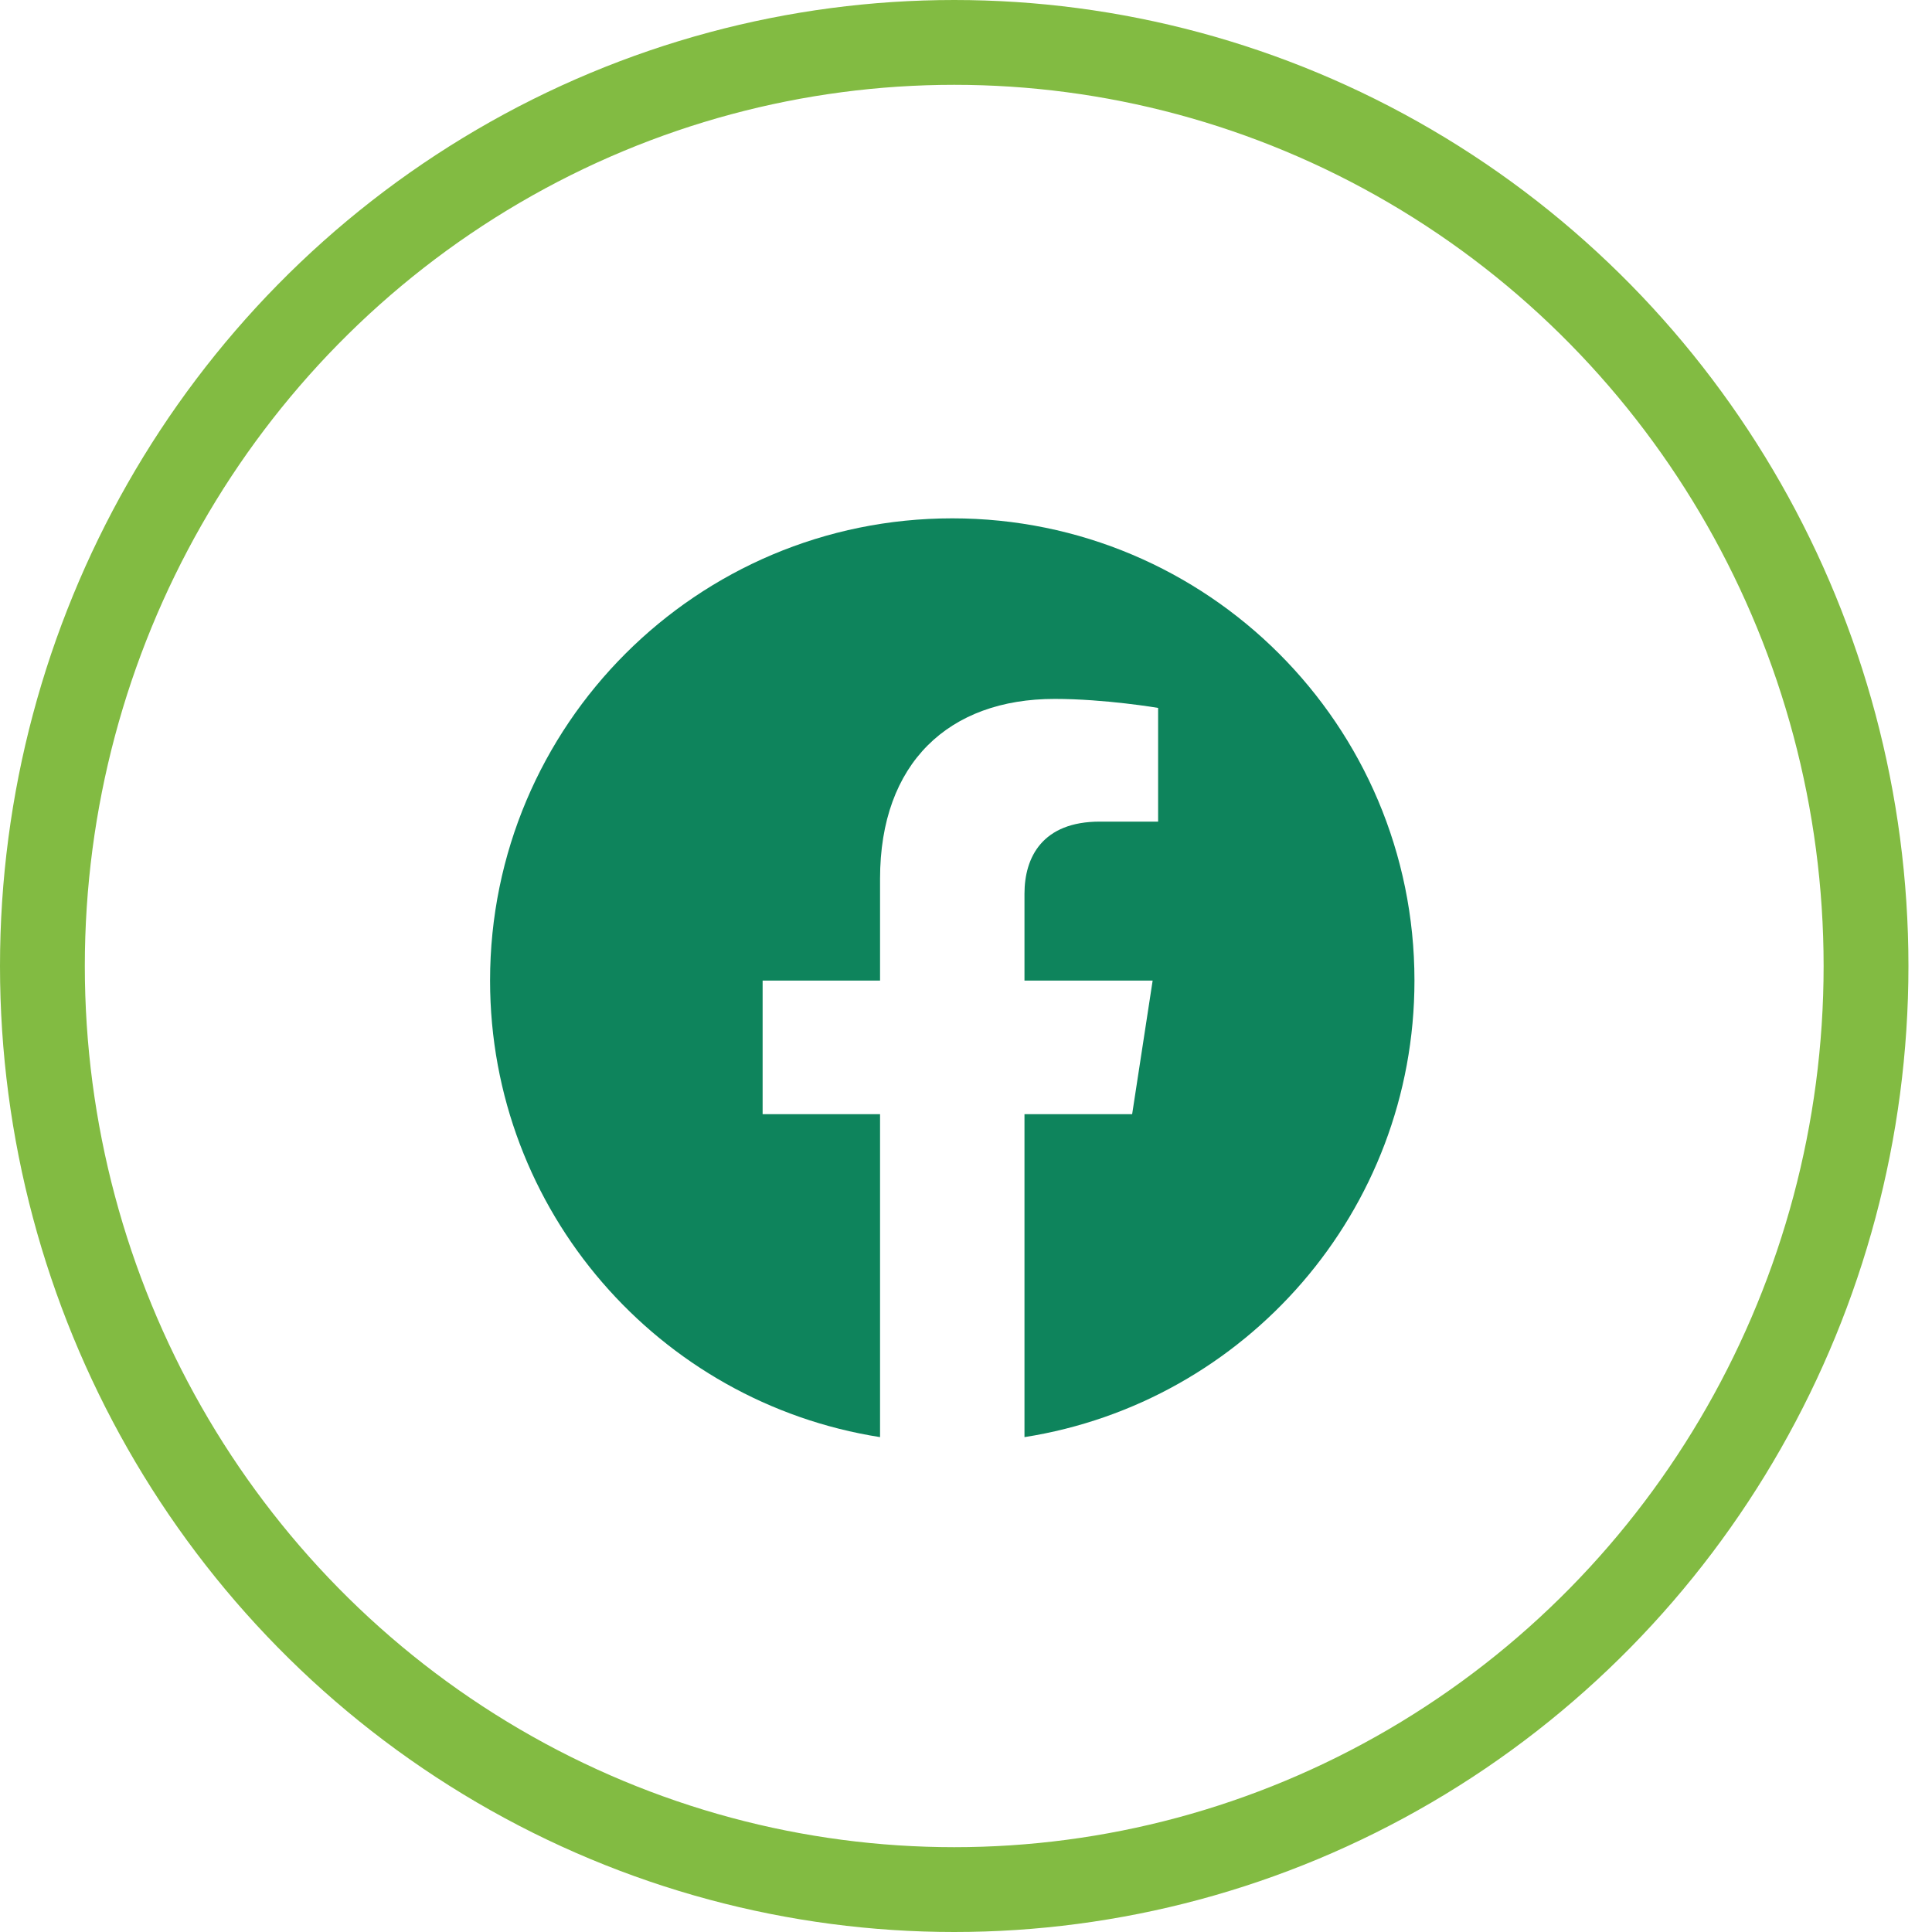
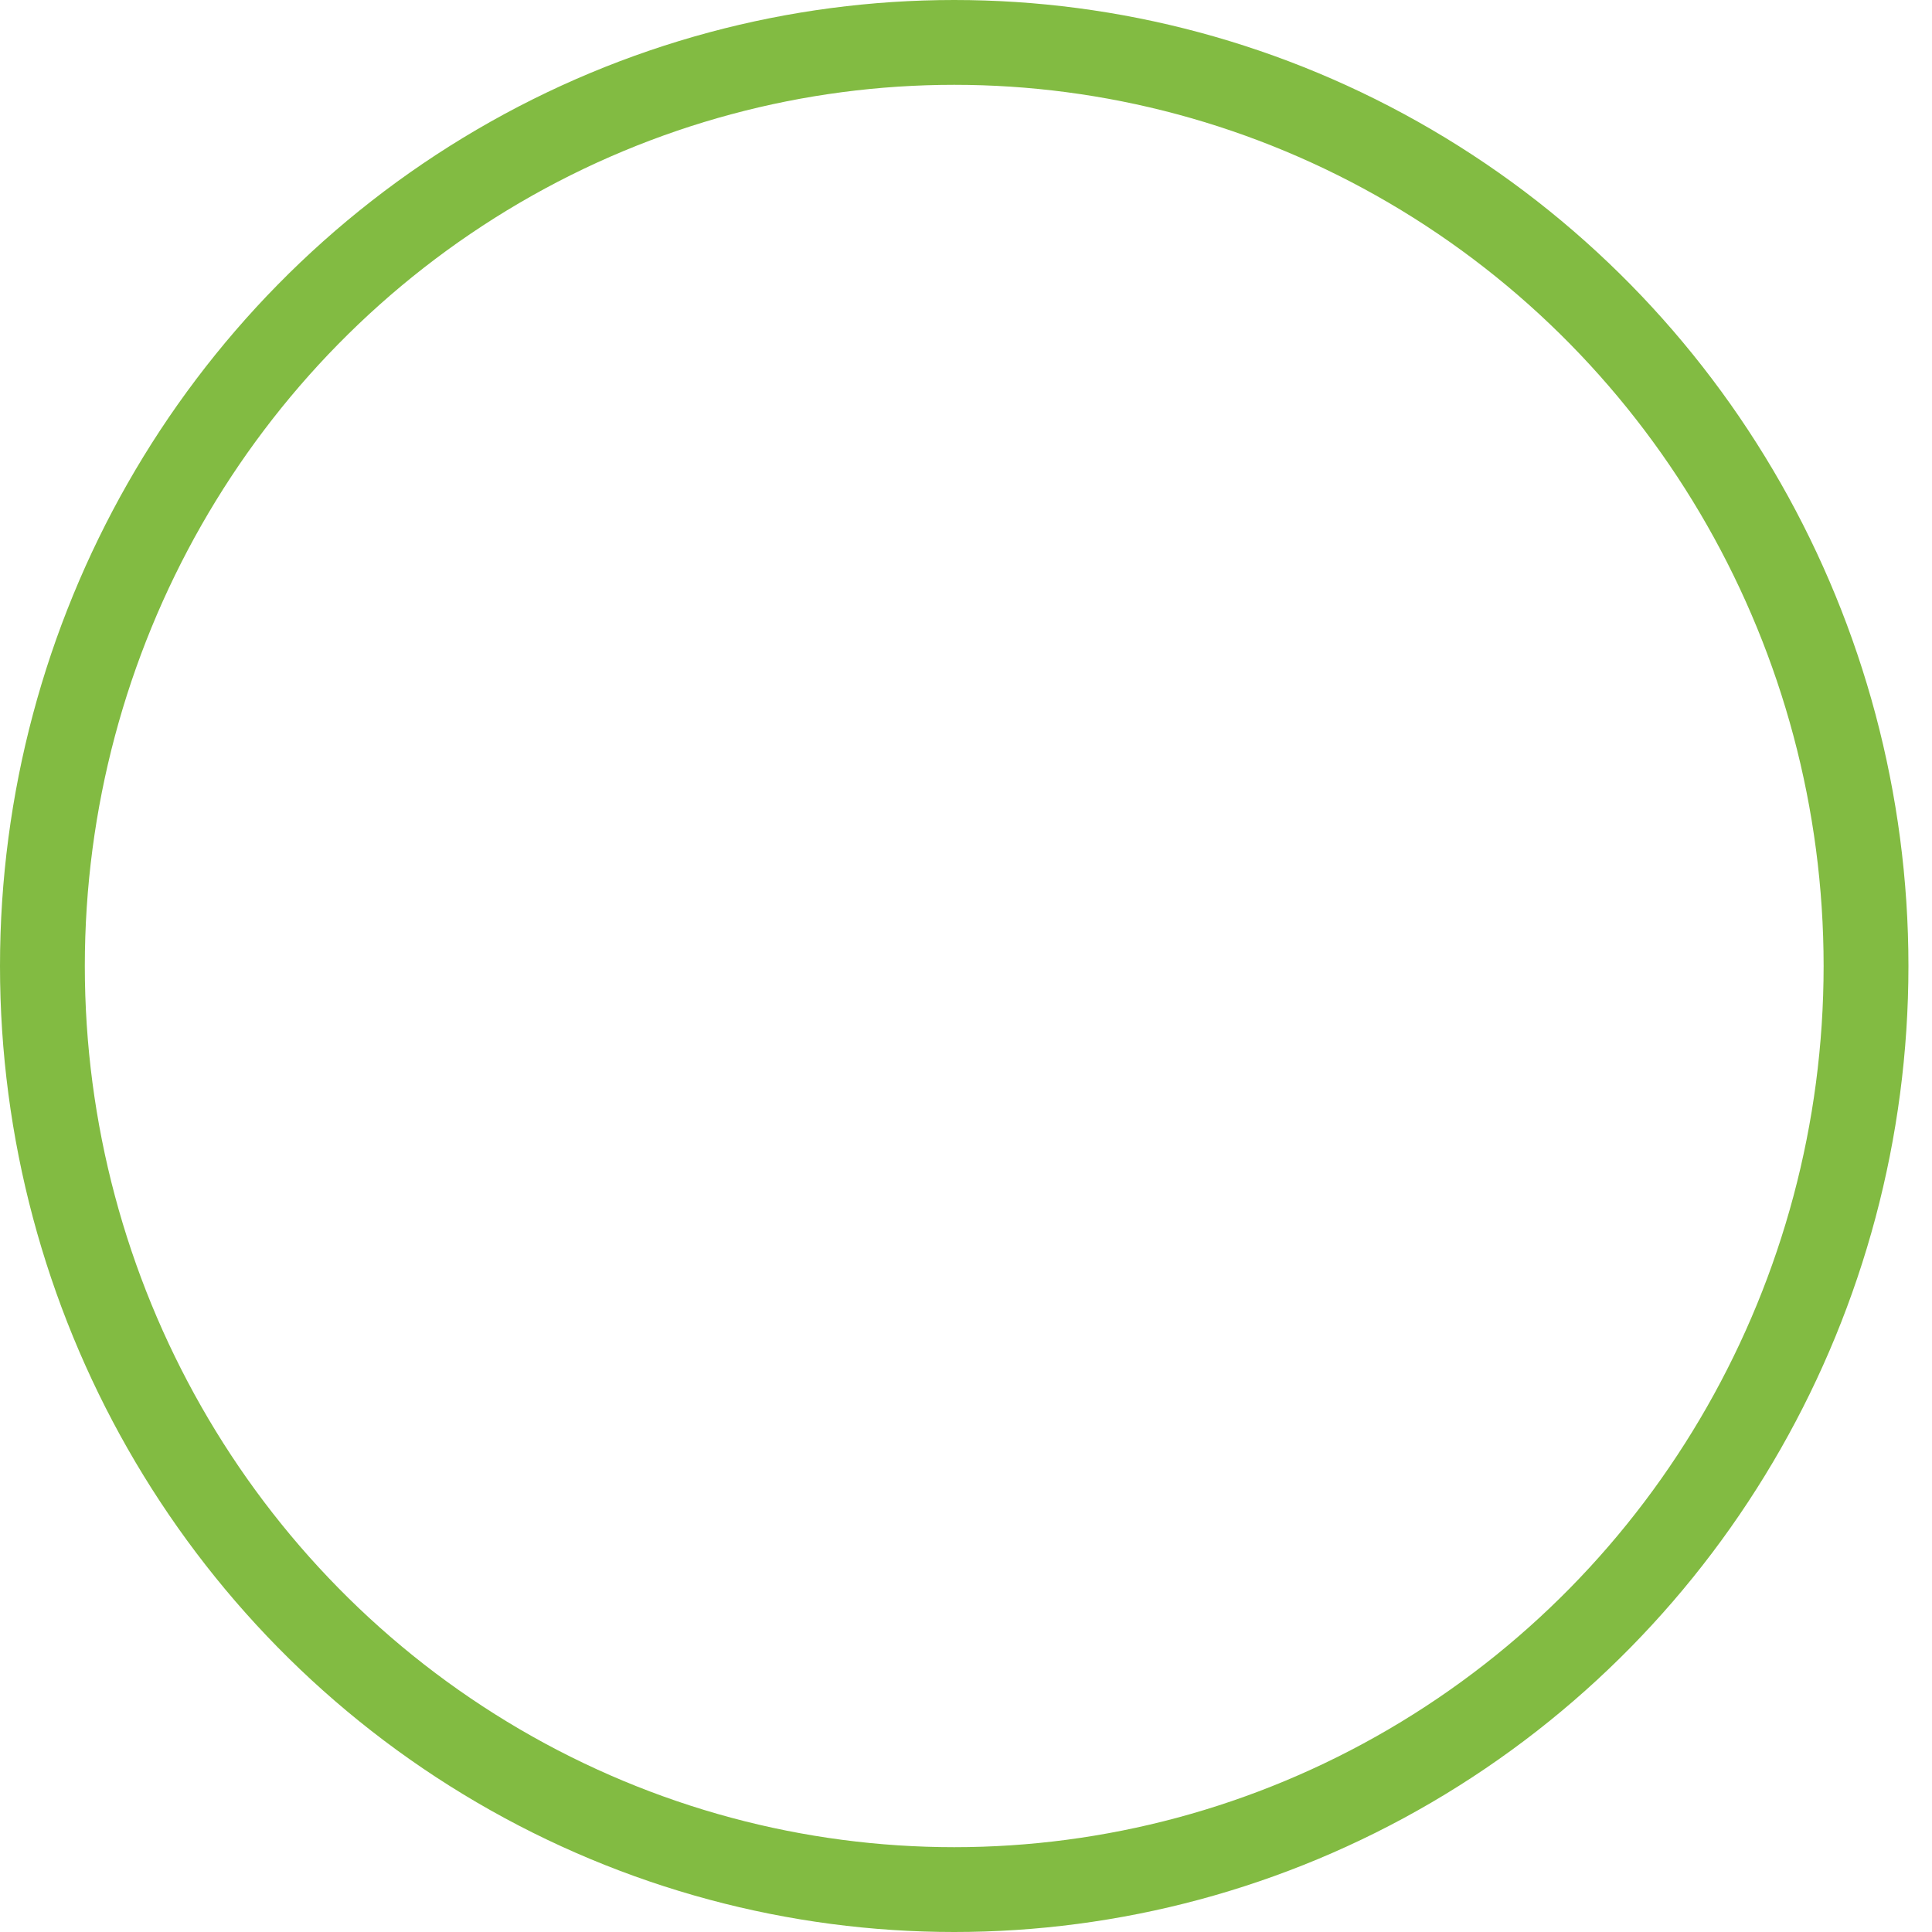
<svg xmlns="http://www.w3.org/2000/svg" width="41px" height="41px" viewBox="0 0 41 41" version="1.1">
  <title>Group 5</title>
  <g id="Page-1" stroke="none" stroke-width="1" fill="none" fill-rule="evenodd">
    <g id="FOOTER-NEW-FB-Copy" transform="translate(-1047, -420)">
      <g id="Group-11" transform="translate(0, 68)">
        <g id="Group-5" transform="translate(1047, 352)">
          <ellipse id="Oval" stroke="#82BB42" stroke-width="1.8" cx="20.25" cy="20.5" rx="19.35" ry="19.6" />
-           <path d="M21.741,30.498 C26.43,29.762 30.017,25.704 30.017,20.809 C30.017,15.39 25.627,11 20.209,11 C14.79,11 10.4,15.39 10.4,20.809 C10.4,25.704 13.987,29.762 18.676,30.498 L18.676,23.644 L16.184,23.644 L16.184,20.809 L18.676,20.809 L18.676,18.648 C18.676,16.189 20.139,14.832 22.381,14.832 C23.454,14.832 24.577,15.023 24.577,15.023 L24.577,17.436 L23.339,17.436 C22.121,17.436 21.741,18.192 21.741,18.967 L21.741,20.809 L24.461,20.809 L24.026,23.644 L21.741,23.644 L21.741,30.498 Z" id="facebook" fill="#0E845C" fill-rule="nonzero" />
        </g>
      </g>
    </g>
  </g>
</svg>